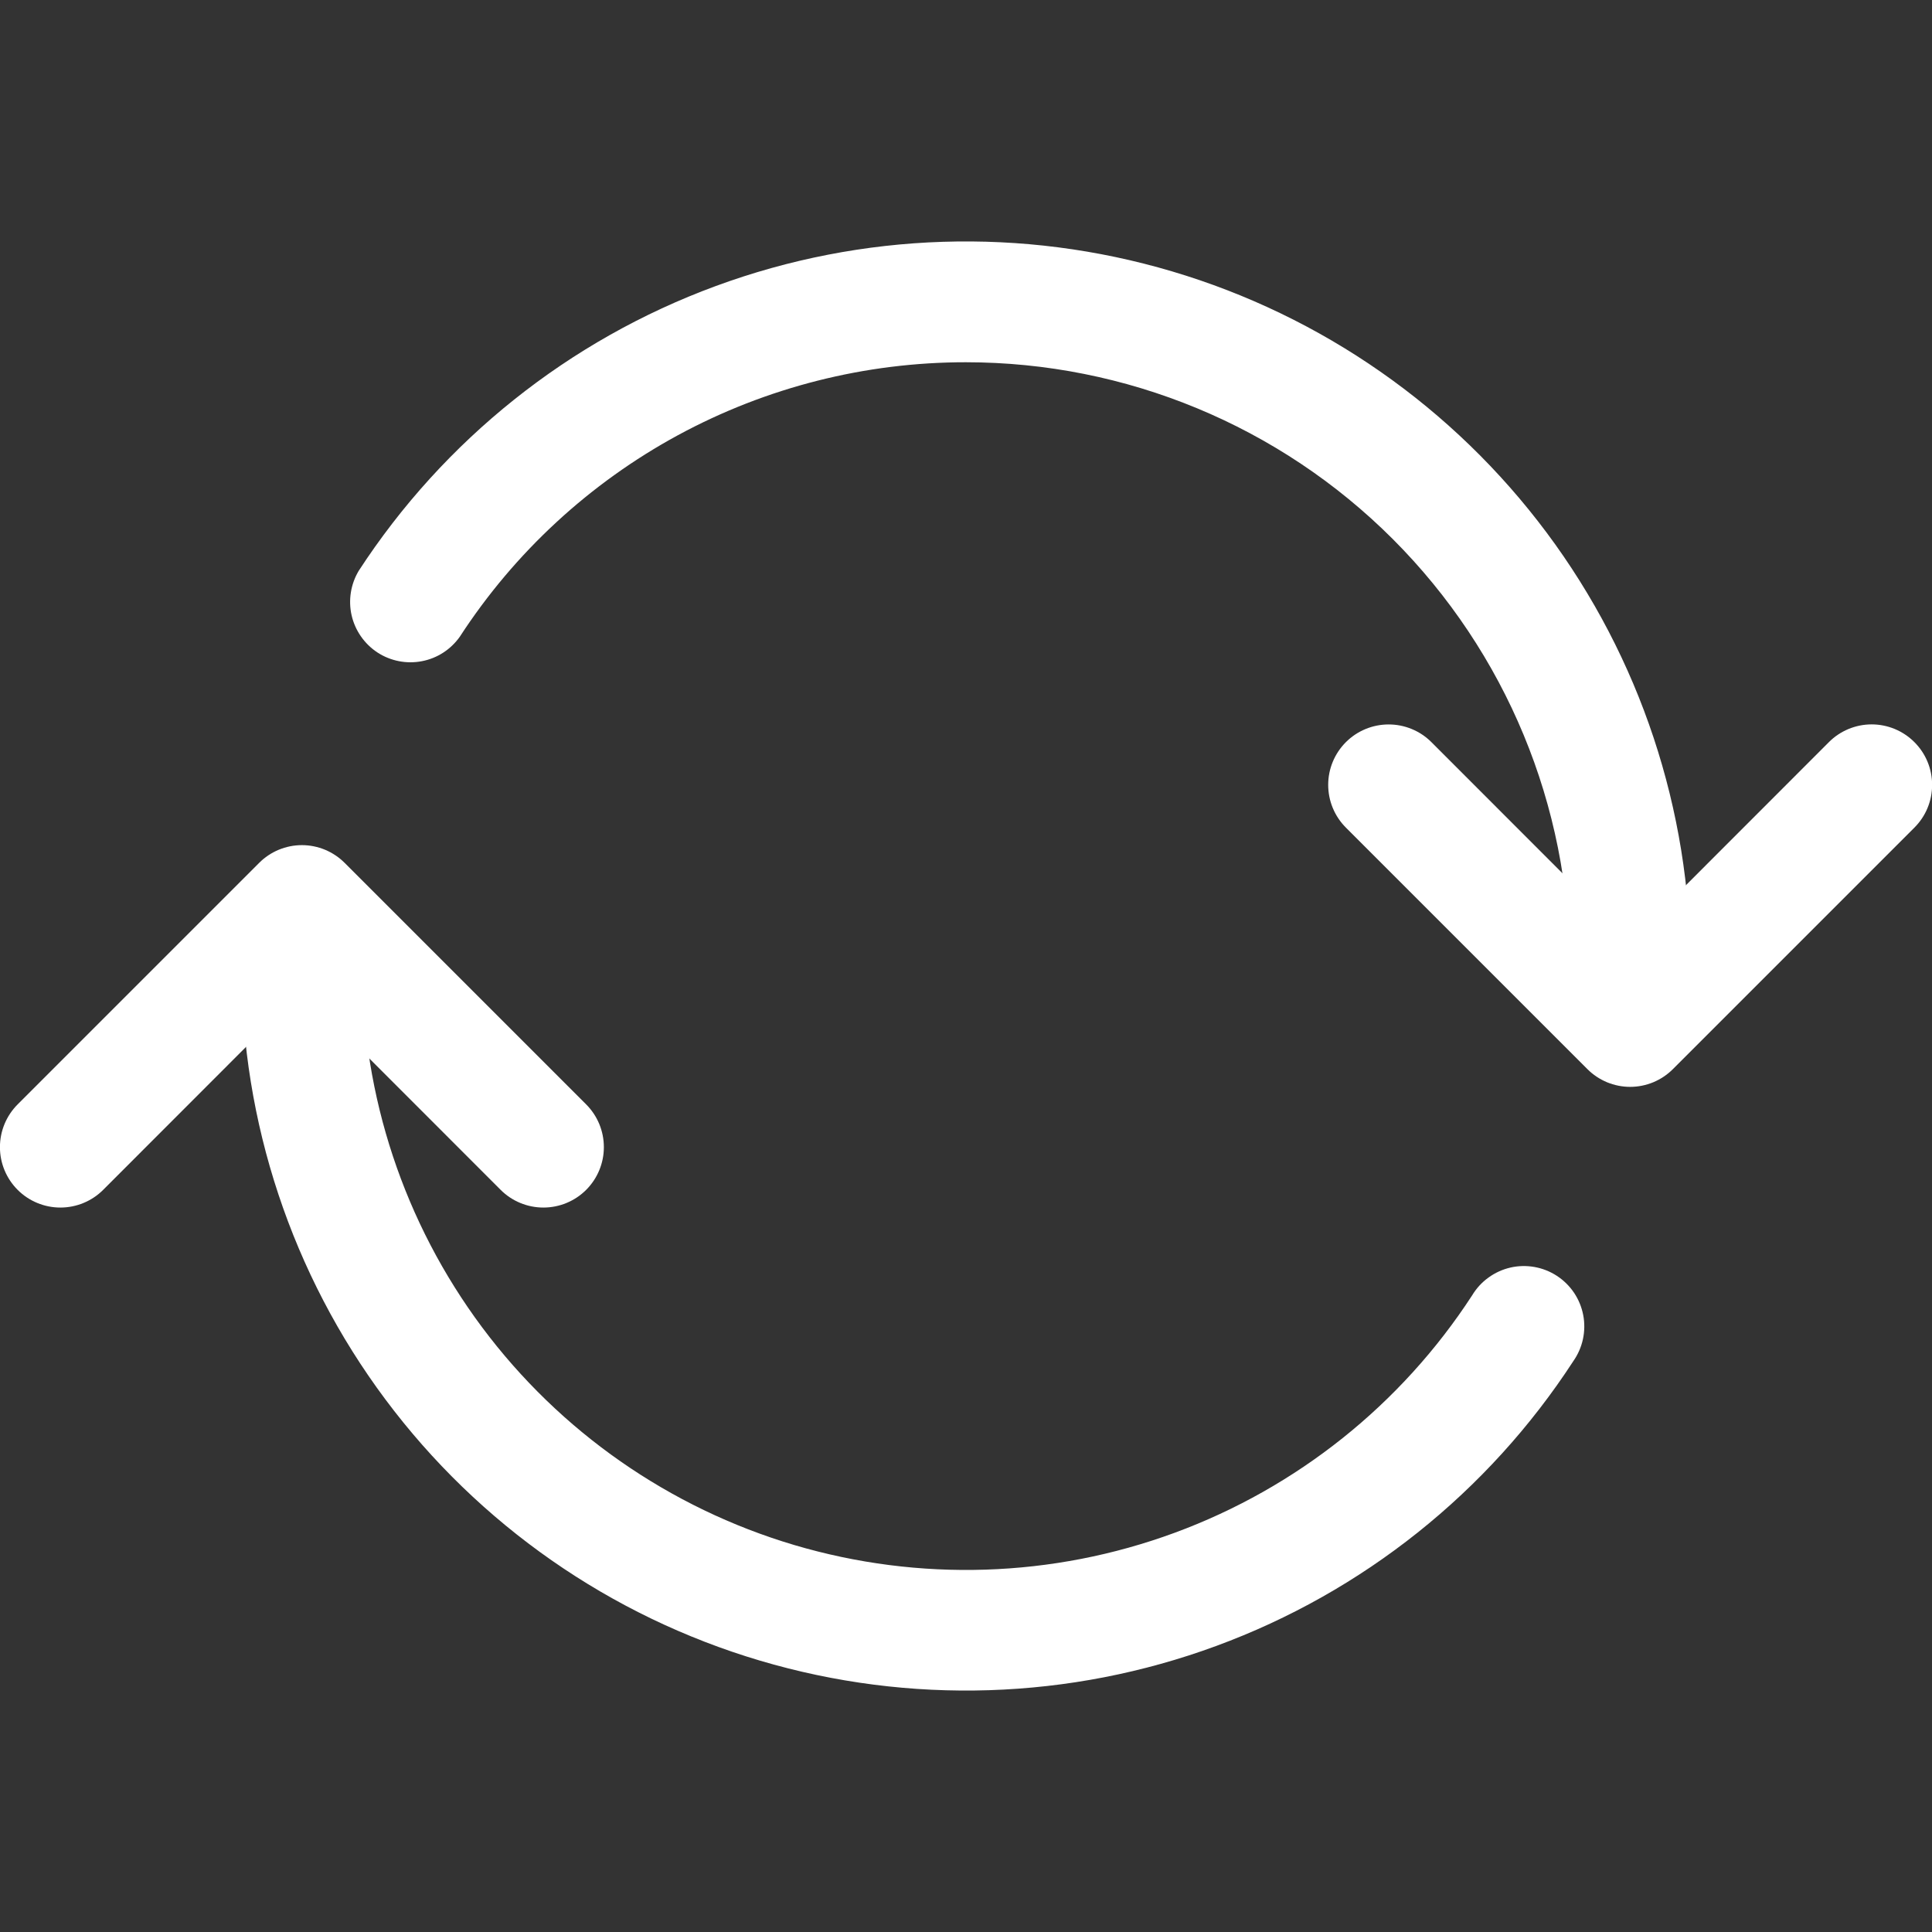
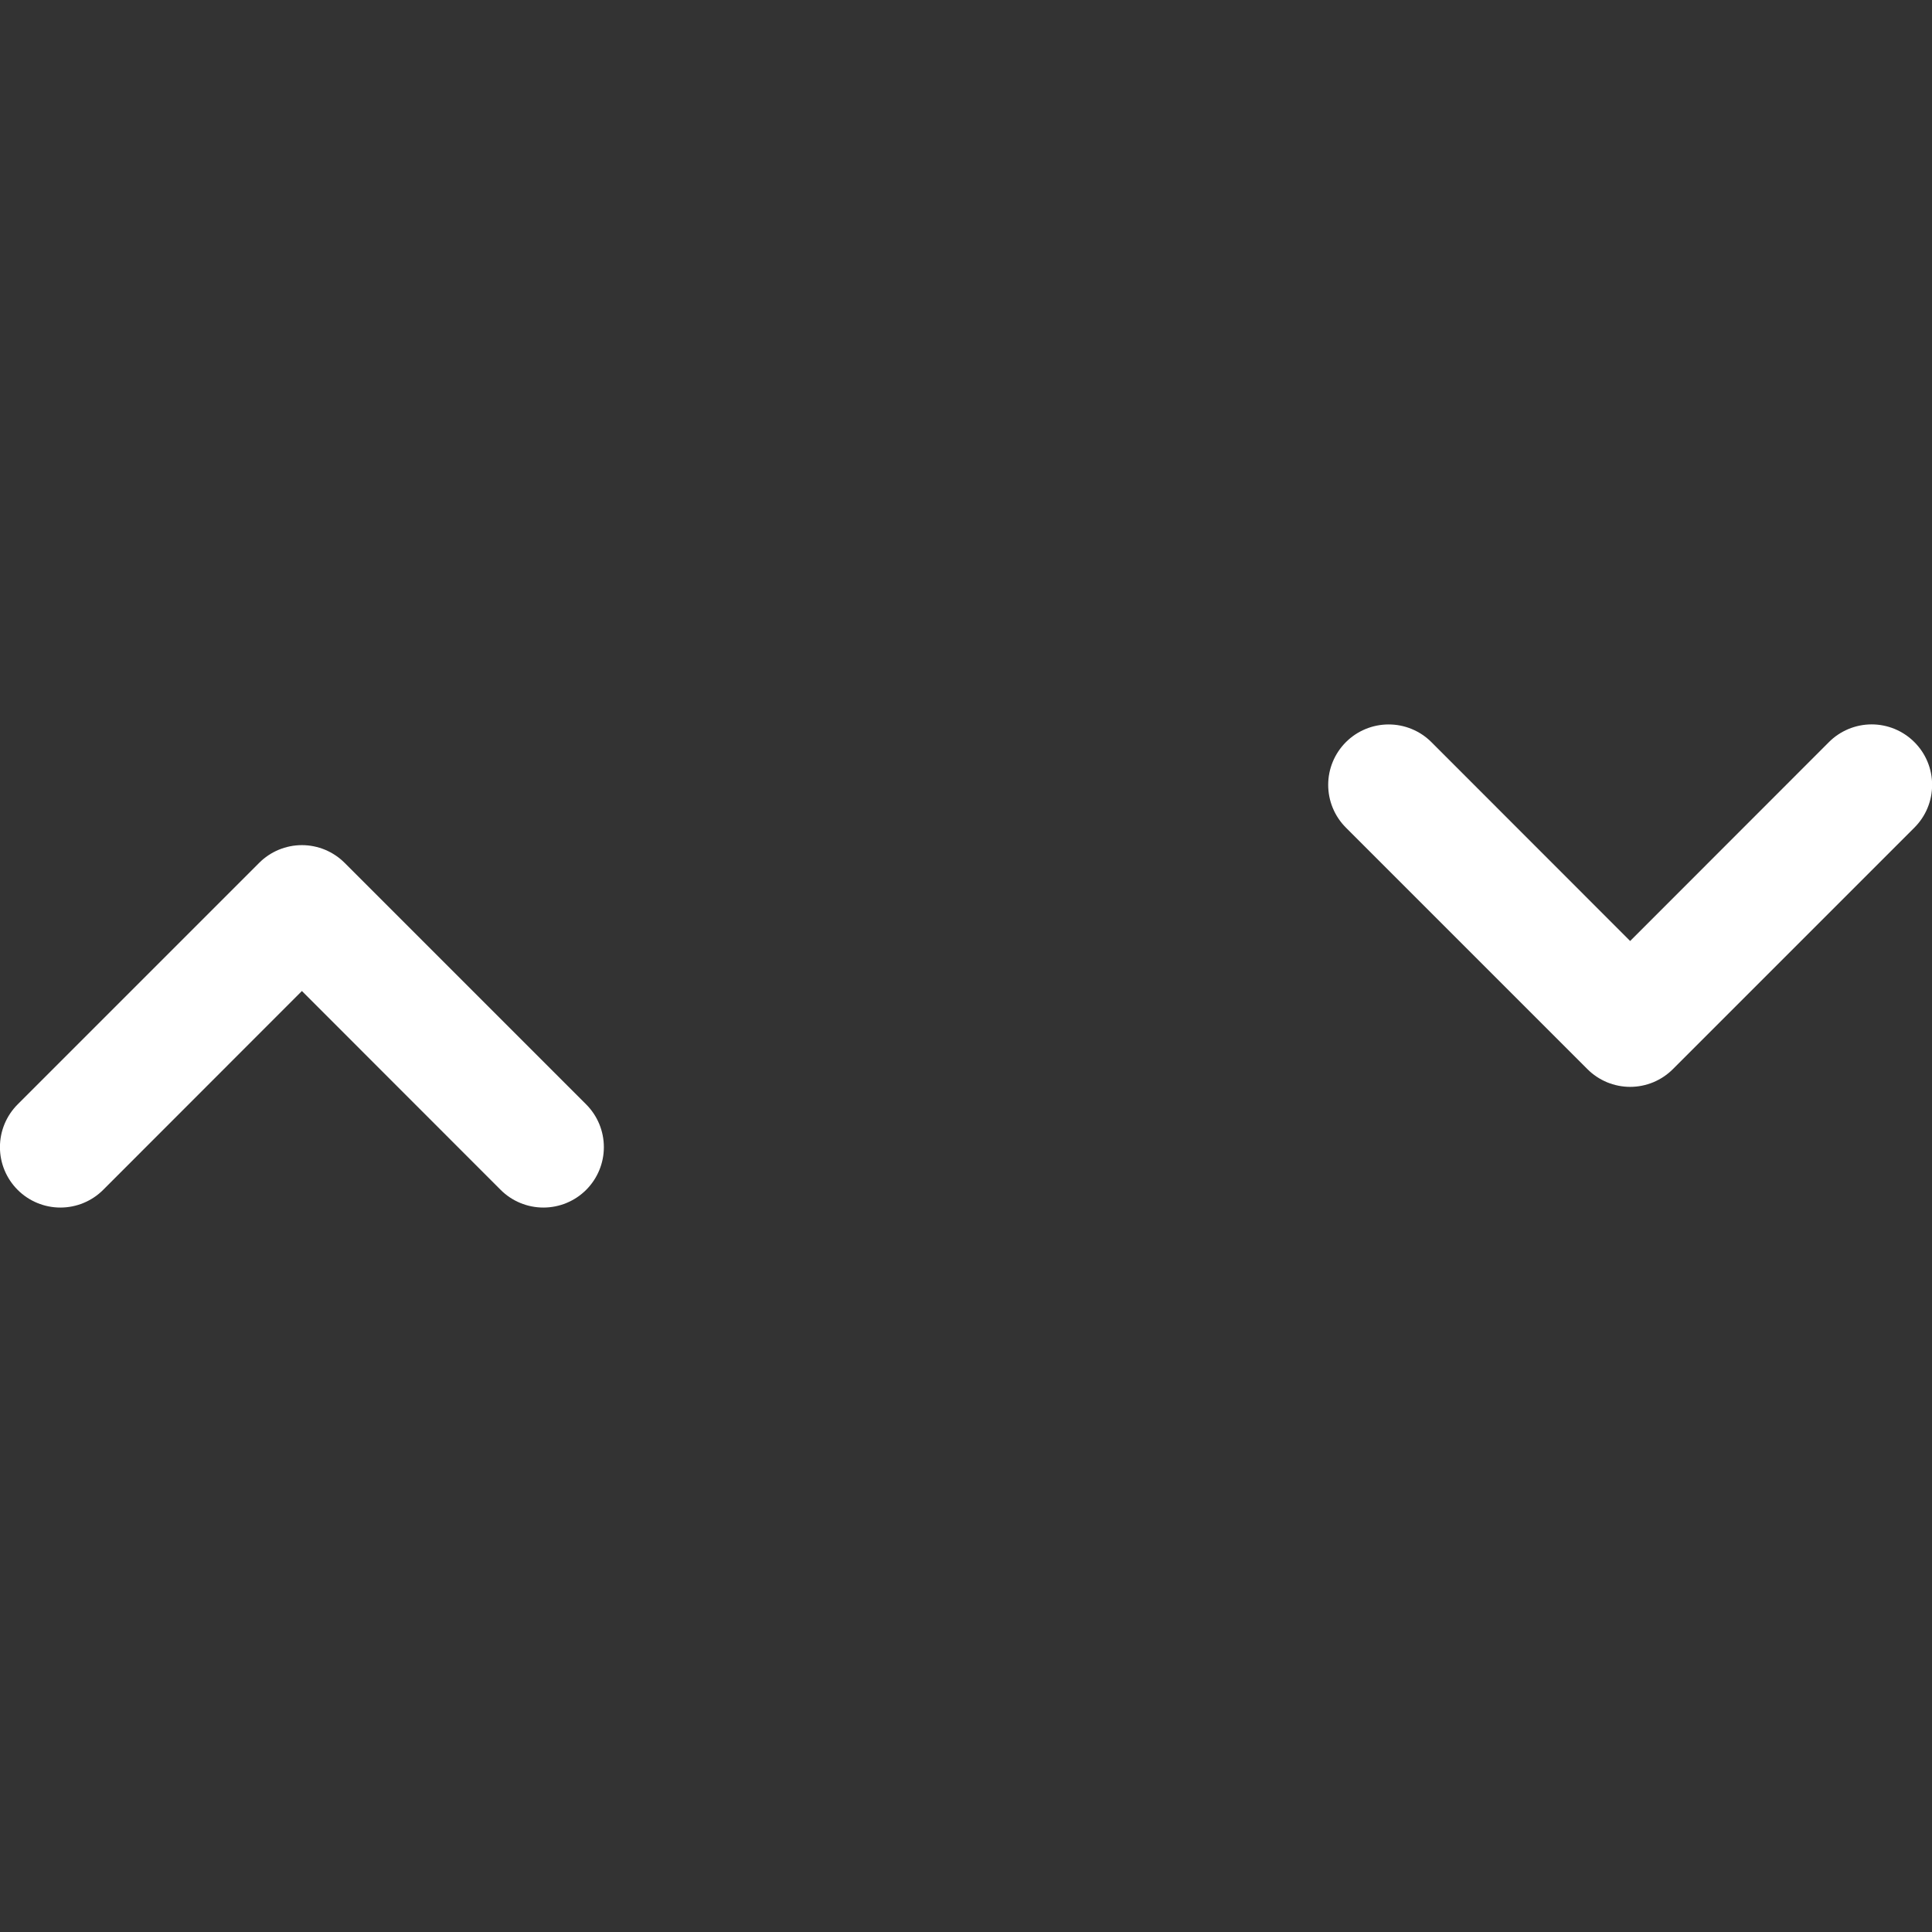
<svg xmlns="http://www.w3.org/2000/svg" width="34" height="34" viewbox="0 0 34 34" fill="none">
  <rect width="100%" height="100%" fill="#333333" stroke="none" />
  <path fill-rule="evenodd" clip-rule="evenodd" d="M6.065 15.185C5.966 15.086 5.849 15.008 5.72 14.954C5.591 14.901 5.453 14.873 5.313 14.873C5.173 14.873 5.035 14.901 4.906 14.954C4.777 15.008 4.659 15.086 4.561 15.185L0.311 19.435C0.111 19.635 -0.001 19.905 -0.001 20.188C-0.001 20.47 0.111 20.74 0.311 20.94C0.51 21.139 0.781 21.251 1.063 21.251C1.345 21.251 1.616 21.139 1.815 20.94L5.313 17.44L8.811 20.94C9.01 21.139 9.281 21.251 9.563 21.251C9.845 21.251 10.116 21.139 10.315 20.94C10.515 20.74 10.627 20.47 10.627 20.188C10.627 19.905 10.515 19.635 10.315 19.435L6.065 15.185ZM33.69 13.06C33.591 12.961 33.474 12.883 33.345 12.829C33.216 12.776 33.078 12.748 32.938 12.748C32.798 12.748 32.66 12.776 32.531 12.829C32.402 12.883 32.284 12.961 32.186 13.06L28.688 16.56L25.19 13.06C24.991 12.861 24.72 12.749 24.438 12.749C24.156 12.749 23.885 12.861 23.686 13.06C23.486 13.26 23.374 13.53 23.374 13.812C23.374 14.095 23.486 14.365 23.686 14.565L27.936 18.815C28.034 18.914 28.152 18.992 28.281 19.046C28.41 19.099 28.548 19.127 28.688 19.127C28.828 19.127 28.966 19.099 29.095 19.046C29.224 18.992 29.341 18.914 29.44 18.815L33.69 14.565C33.789 14.466 33.868 14.349 33.921 14.22C33.975 14.091 34.002 13.952 34.002 13.812C34.002 13.673 33.975 13.534 33.921 13.405C33.868 13.276 33.789 13.159 33.69 13.06Z" fill="white" />
-   <path fill-rule="evenodd" clip-rule="evenodd" d="M17 6.375C15.23 6.374 13.488 6.815 11.932 7.658C10.377 8.502 9.056 9.721 8.092 11.205C7.933 11.43 7.694 11.585 7.424 11.636C7.153 11.688 6.874 11.633 6.643 11.483C6.413 11.332 6.25 11.098 6.188 10.83C6.127 10.562 6.172 10.281 6.313 10.045C7.813 7.741 10.016 5.983 12.596 5.034C15.175 4.084 17.992 3.994 20.627 4.776C23.262 5.558 25.574 7.17 27.218 9.373C28.862 11.576 29.75 14.251 29.75 17C29.75 17.282 29.638 17.553 29.439 17.752C29.239 17.951 28.968 18.064 28.686 18.064C28.404 18.064 28.134 17.951 27.934 17.752C27.735 17.553 27.623 17.282 27.623 17C27.623 14.182 26.503 11.48 24.511 9.487C22.518 7.494 19.816 6.375 16.998 6.375H17ZM5.312 15.938C5.594 15.938 5.865 16.049 6.064 16.249C6.263 16.448 6.375 16.718 6.375 17C6.374 19.291 7.114 21.521 8.484 23.358C9.854 25.194 11.781 26.538 13.978 27.19C16.175 27.841 18.523 27.766 20.673 26.974C22.823 26.182 24.659 24.716 25.908 22.795C25.982 22.672 26.079 22.566 26.195 22.483C26.31 22.399 26.442 22.339 26.581 22.307C26.72 22.275 26.864 22.272 27.005 22.297C27.145 22.322 27.279 22.375 27.399 22.453C27.518 22.531 27.621 22.632 27.701 22.751C27.78 22.869 27.835 23.003 27.862 23.143C27.889 23.283 27.887 23.427 27.857 23.567C27.827 23.706 27.769 23.838 27.687 23.955C26.188 26.259 23.984 28.017 21.404 28.966C18.825 29.916 16.008 30.006 13.373 29.224C10.738 28.442 8.426 26.83 6.782 24.627C5.138 22.424 4.25 19.749 4.25 17C4.25 16.86 4.278 16.722 4.331 16.593C4.385 16.464 4.463 16.347 4.562 16.248C4.661 16.149 4.778 16.071 4.907 16.018C5.037 15.964 5.175 15.937 5.315 15.938H5.312Z" fill="white" />
</svg>